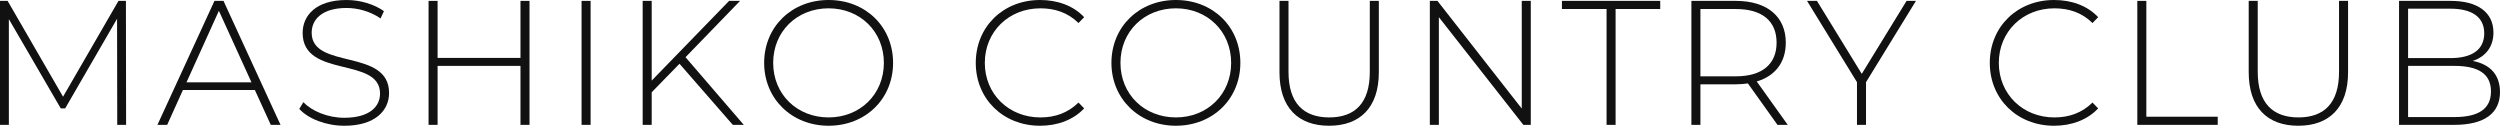
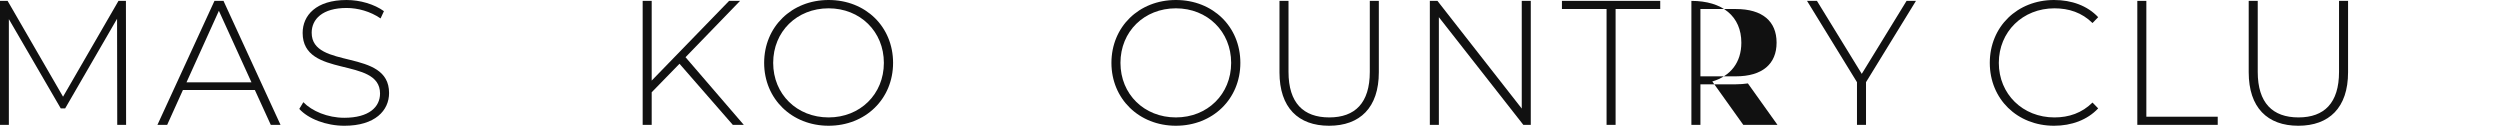
<svg xmlns="http://www.w3.org/2000/svg" id="_レイヤー_1" version="1.1" viewBox="0 0 371.983 18.71">
  <defs>
    <style>
      .st0 {
        fill: #111;
      }
    </style>
  </defs>
  <path class="st0" d="M17.445,18.578l-.026-15.785-7.721,13.333h-.659L1.318,2.846v15.732H0V.132h1.133l8.248,14.256L17.629.132h1.107l.026,18.446h-1.318Z" />
  <path class="st0" d="M37.919,13.387h-10.699l-2.345,5.191h-1.449L31.911.132h1.344l8.485,18.446h-1.449l-2.372-5.191ZM37.418,12.254l-4.849-10.646-4.822,10.646h9.671Z" />
  <path class="st0" d="M44.531,16.206l.606-1.001c1.265,1.317,3.61,2.319,6.087,2.319,3.689,0,5.323-1.607,5.323-3.61,0-5.534-11.516-2.214-11.516-9.013,0-2.609,2.002-4.901,6.535-4.901,2.029,0,4.137.632,5.56,1.66l-.5,1.081c-1.528-1.054-3.399-1.555-5.06-1.555-3.584,0-5.191,1.66-5.191,3.689,0,5.534,11.516,2.267,11.516,8.96,0,2.608-2.082,4.875-6.641,4.875-2.74,0-5.375-1.027-6.72-2.504Z" />
-   <path class="st0" d="M78.788.132v18.446h-1.344v-8.775h-12.333v8.775h-1.344V.132h1.344v8.485h12.333V.132h1.344Z" />
-   <path class="st0" d="M86.533.132h1.344v18.446h-1.344V.132Z" />
  <path class="st0" d="M101.105,9.486l-4.137,4.243v4.849h-1.344V.132h1.344v11.858L108.484.132h1.634l-8.116,8.38,8.669,10.066h-1.634l-7.932-9.092Z" />
  <path class="st0" d="M113.7,9.354c0-5.349,4.084-9.354,9.592-9.354s9.592,3.979,9.592,9.354-4.111,9.355-9.592,9.355-9.592-4.006-9.592-9.355ZM131.514,9.354c0-4.664-3.531-8.116-8.222-8.116-4.717,0-8.248,3.452-8.248,8.116s3.531,8.117,8.248,8.117c4.69,0,8.222-3.452,8.222-8.117Z" />
-   <path class="st0" d="M145.188,9.354c0-5.375,4.084-9.354,9.566-9.354,2.609,0,4.954.843,6.562,2.556l-.843.87c-1.581-1.555-3.505-2.187-5.666-2.187-4.717,0-8.274,3.478-8.274,8.116s3.557,8.117,8.274,8.117c2.161,0,4.084-.659,5.666-2.214l.843.869c-1.607,1.713-3.953,2.583-6.562,2.583-5.481,0-9.566-3.979-9.566-9.355Z" />
  <path class="st0" d="M165.373,9.354c0-5.349,4.084-9.354,9.592-9.354s9.592,3.979,9.592,9.354-4.111,9.355-9.592,9.355-9.592-4.006-9.592-9.355ZM183.187,9.354c0-4.664-3.531-8.116-8.222-8.116-4.717,0-8.248,3.452-8.248,8.116s3.531,8.117,8.248,8.117c4.69,0,8.222-3.452,8.222-8.117Z" />
  <path class="st0" d="M190.378,10.752V.132h1.344v10.567c0,4.611,2.213,6.772,6.061,6.772s6.034-2.161,6.034-6.772V.132h1.344v10.62c0,5.271-2.819,7.958-7.404,7.958s-7.379-2.688-7.379-7.958Z" />
  <path class="st0" d="M227.77.132v18.446h-1.106l-12.57-16.022v16.022h-1.344V.132h1.133l12.544,16.021V.132h1.344Z" />
  <path class="st0" d="M239.047,1.344h-6.641V.132h14.625v1.212h-6.641v17.234h-1.344V1.344Z" />
-   <path class="st0" d="M264.476,18.578l-4.401-6.166c-.58.079-1.159.132-1.792.132h-5.271v6.034h-1.344V.132h6.614c4.638,0,7.432,2.319,7.432,6.219,0,2.926-1.581,4.954-4.322,5.771l4.612,6.456h-1.528ZM258.282,11.357c3.953,0,6.062-1.845,6.062-5.007,0-3.188-2.108-5.007-6.062-5.007h-5.271v10.014h5.271Z" />
+   <path class="st0" d="M264.476,18.578l-4.401-6.166c-.58.079-1.159.132-1.792.132h-5.271v6.034h-1.344V.132c4.638,0,7.432,2.319,7.432,6.219,0,2.926-1.581,4.954-4.322,5.771l4.612,6.456h-1.528ZM258.282,11.357c3.953,0,6.062-1.845,6.062-5.007,0-3.188-2.108-5.007-6.062-5.007h-5.271v10.014h5.271Z" />
  <path class="st0" d="M277.65,12.228v6.351h-1.344v-6.351l-7.432-12.096h1.476l6.667,10.857,6.667-10.857h1.396l-7.431,12.096Z" />
  <path class="st0" d="M296.067,9.354c0-5.375,4.085-9.354,9.565-9.354,2.609,0,4.955.843,6.562,2.556l-.844.87c-1.581-1.555-3.505-2.187-5.666-2.187-4.717,0-8.274,3.478-8.274,8.116s3.558,8.117,8.274,8.117c2.161,0,4.085-.659,5.666-2.214l.844.869c-1.607,1.713-3.953,2.583-6.562,2.583-5.48,0-9.565-3.979-9.565-9.355Z" />
  <path class="st0" d="M318.018.132h1.344v17.234h10.62v1.212h-11.964V.132Z" />
  <path class="st0" d="M334.592,10.752V.132h1.344v10.567c0,4.611,2.214,6.772,6.062,6.772s6.034-2.161,6.034-6.772V.132h1.344v10.62c0,5.271-2.819,7.958-7.404,7.958s-7.379-2.688-7.379-7.958Z" />
-   <path class="st0" d="M371.983,13.703c0,3.109-2.266,4.875-6.799,4.875h-8.222V.132h7.695c3.952,0,6.351,1.66,6.351,4.717,0,2.188-1.238,3.61-3.083,4.217,2.608.5,4.058,2.081,4.058,4.638ZM358.307,1.291v7.353h6.299c3.188,0,5.033-1.239,5.033-3.689,0-2.424-1.845-3.663-5.033-3.663h-6.299ZM370.64,13.598c0-2.635-1.924-3.795-5.455-3.795h-6.878v7.616h6.878c3.531,0,5.455-1.16,5.455-3.821Z" />
</svg>